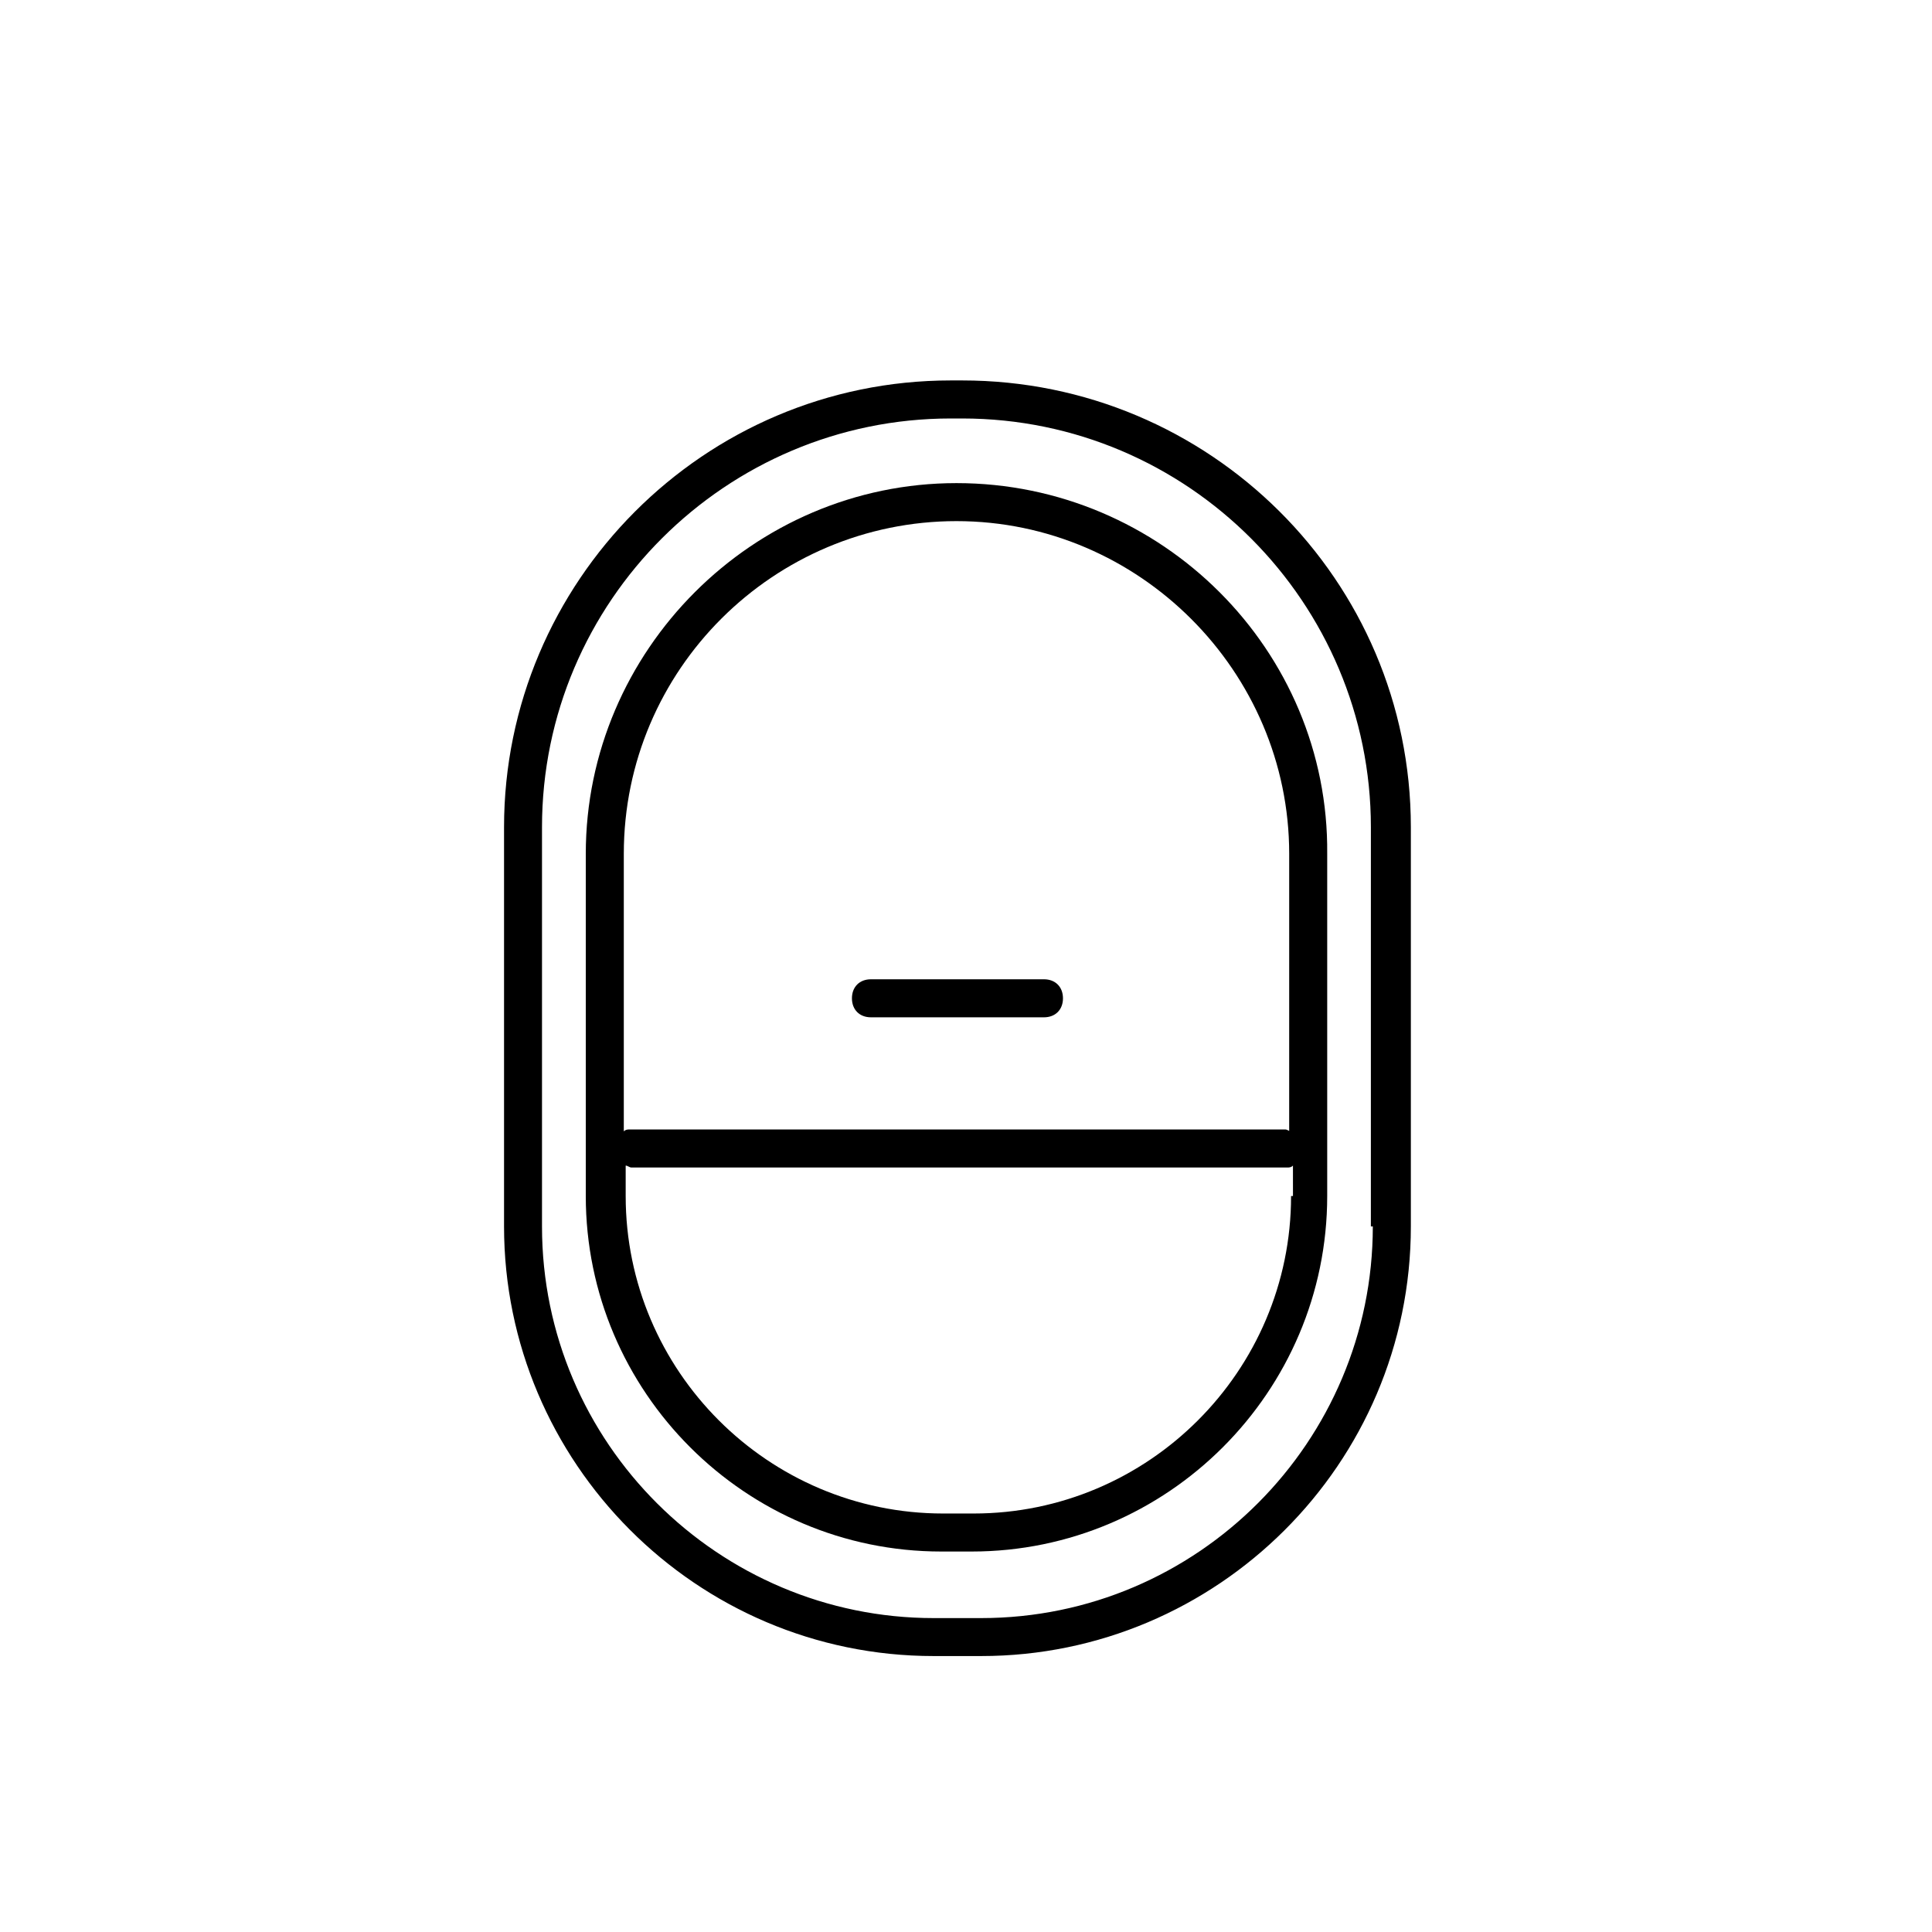
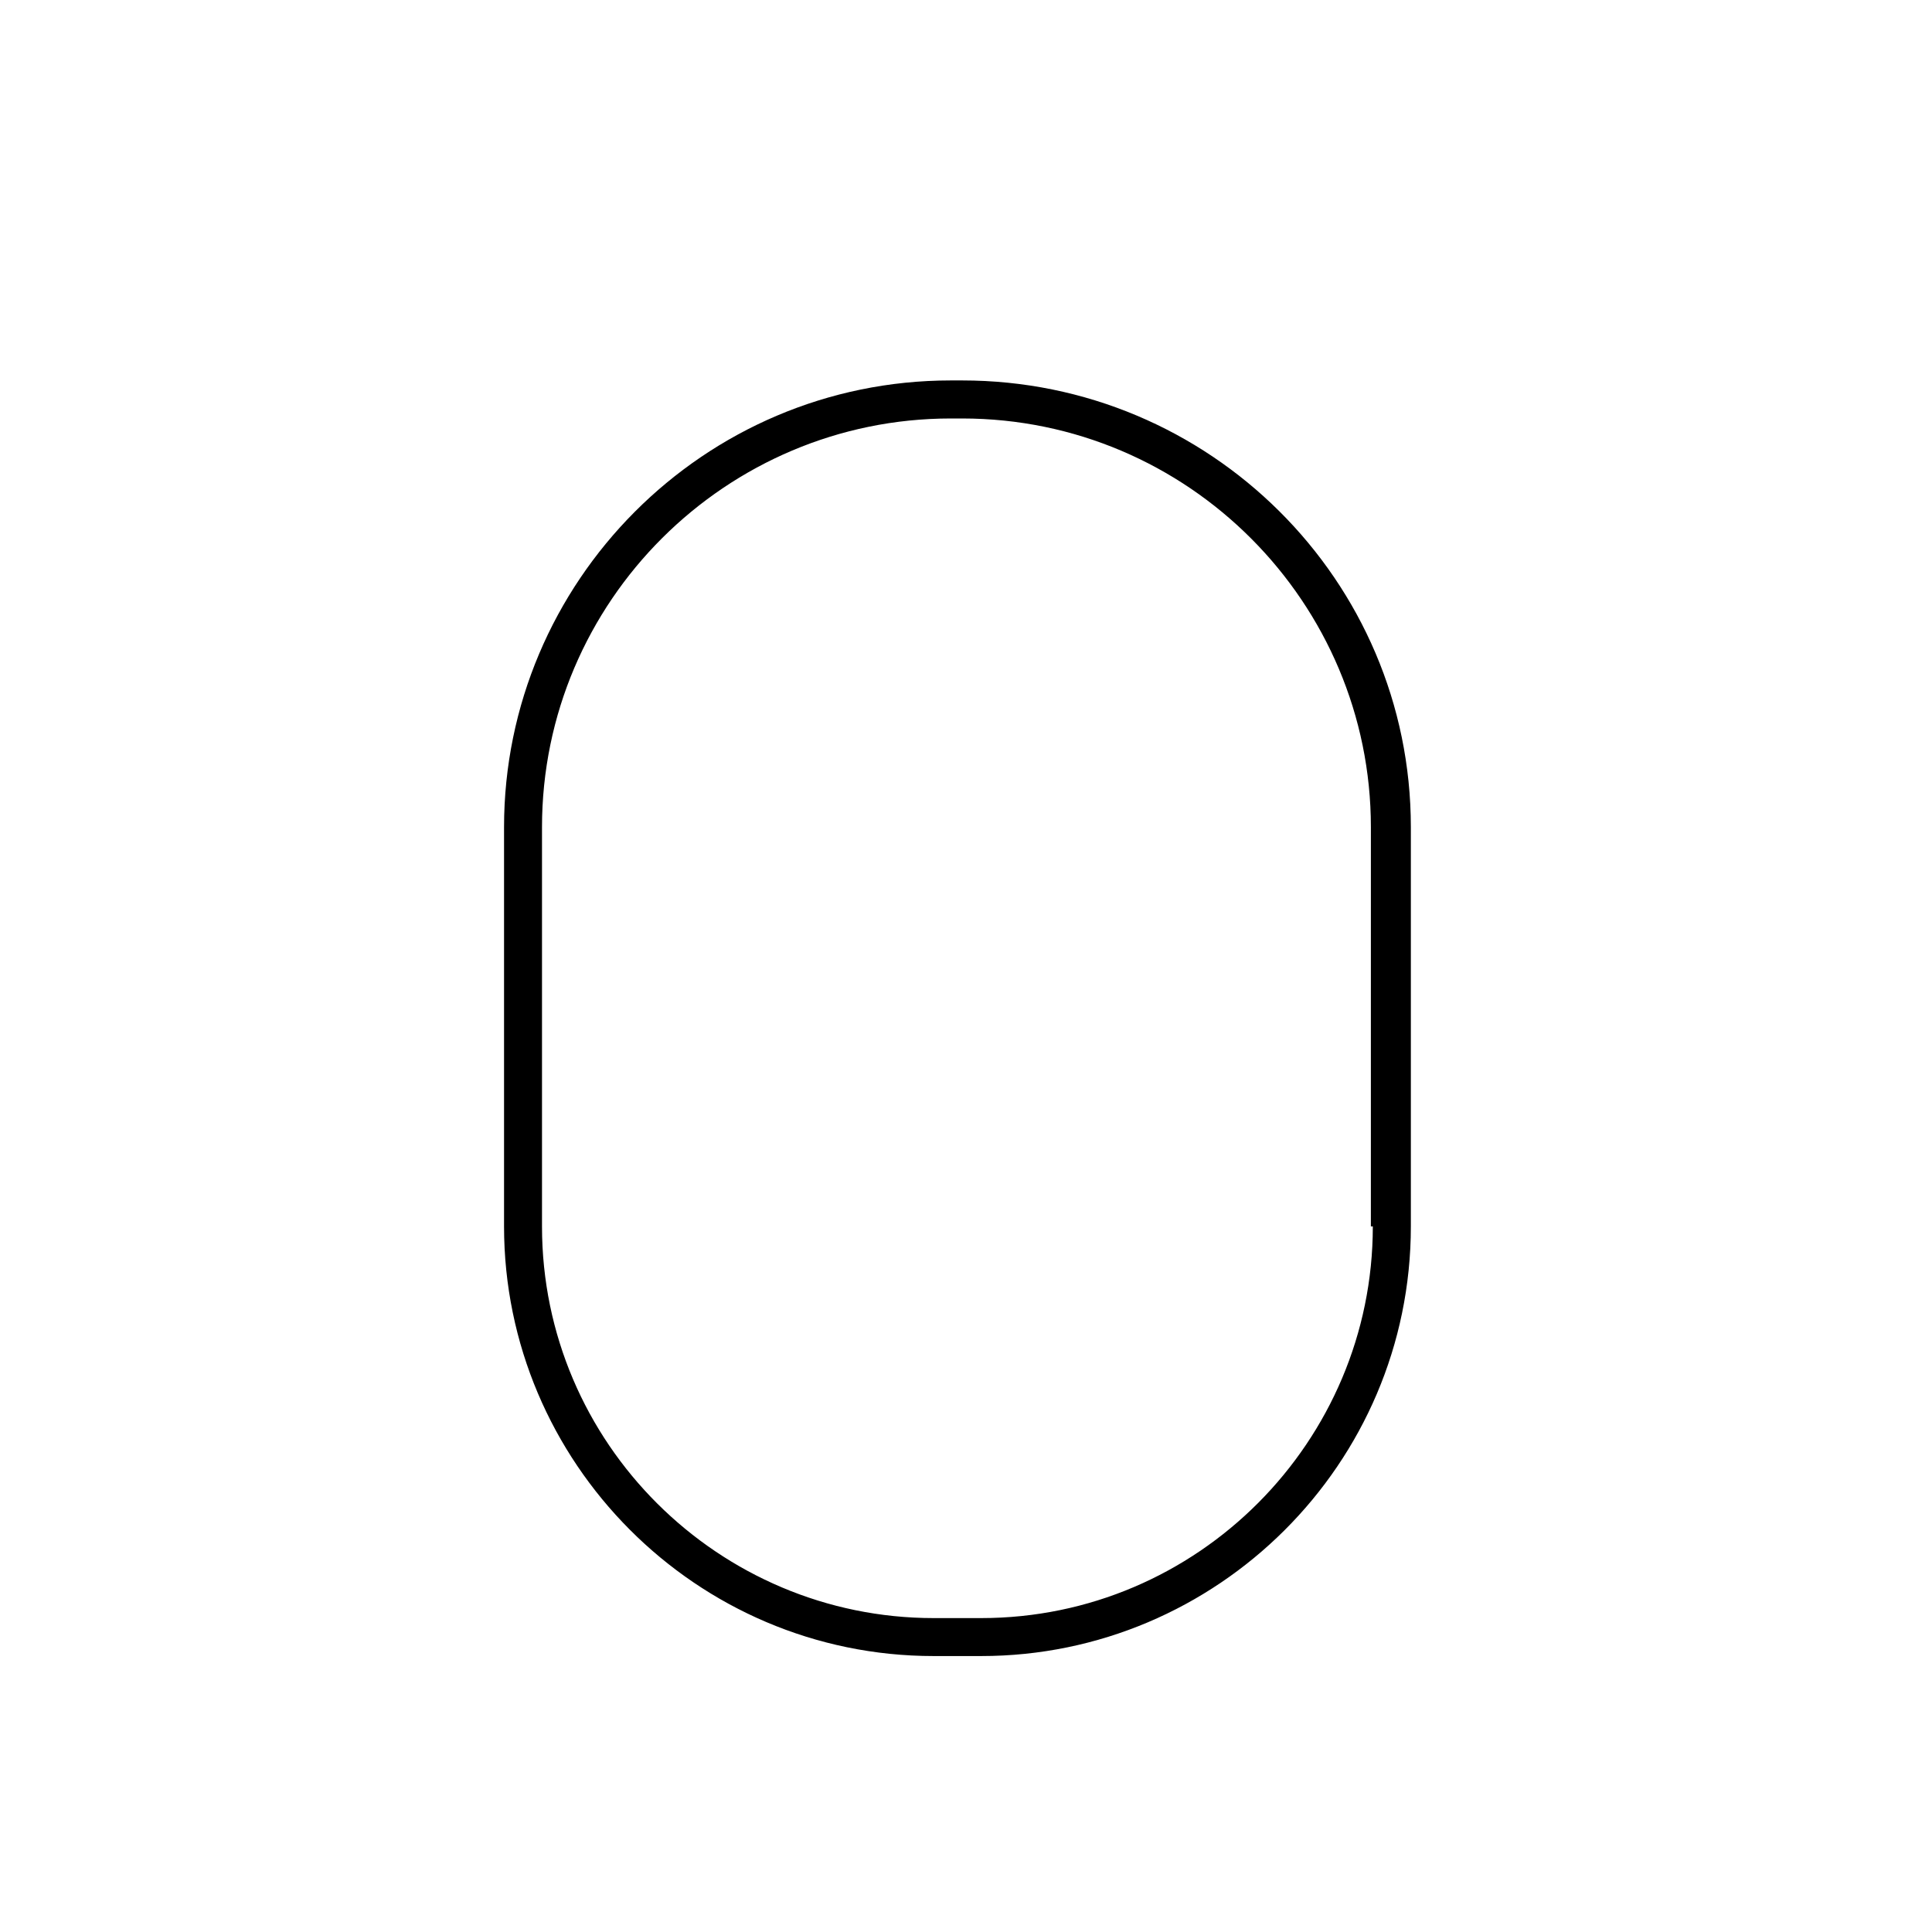
<svg xmlns="http://www.w3.org/2000/svg" fill="#000000" width="800px" height="800px" version="1.1" viewBox="144 144 512 512">
  <g>
-     <path d="m397.48 272.03c-53.91 0-98.242 44.336-98.242 98.242v90.688c0 51.891 42.32 94.211 94.211 94.211h8.062c51.891 0 94.211-42.32 94.211-94.211v-90.688c0.504-53.906-43.832-98.242-98.242-98.242zm88.668 188.93c0 46.352-37.785 84.137-84.137 84.137h-8.062c-46.352 0-84.137-37.785-84.137-84.137v-8.062c0.504 0 1.008 0.504 1.512 0.504h173.81c0.504 0 1.008 0 1.512-0.504l0.004 8.062zm0-17.133c-0.504 0-1.008-0.504-1.512-0.504h-173.81c-0.504 0-1.008 0-1.512 0.504v-73.555c0-48.871 39.801-88.168 88.168-88.168 48.367 0 88.168 39.801 88.168 88.168l-0.004 73.555z" />
    <path d="m398.99 244.82h-3.023c-65.496 0-118.39 53.402-118.39 118.39v105.8c0 62.473 50.883 113.86 113.86 113.86h12.594c62.473 0 113.86-50.883 113.86-113.86v-105.8c0.004-65.492-53.402-118.39-118.89-118.39zm108.82 224.2c0 56.93-46.352 103.79-103.79 103.79h-12.594c-56.93 0-103.79-46.352-103.79-103.79v-105.8c0-59.953 48.871-108.32 108.32-108.32h3.023c59.953 0 108.32 48.871 108.32 108.32l-0.004 105.8z" />
-     <path d="m420.66 403.52h-45.848c-3.023 0-5.039 2.016-5.039 5.039s2.016 5.039 5.039 5.039h45.848c3.023 0 5.039-2.016 5.039-5.039-0.004-3.023-2.019-5.039-5.039-5.039z" />
  </g>
</svg>